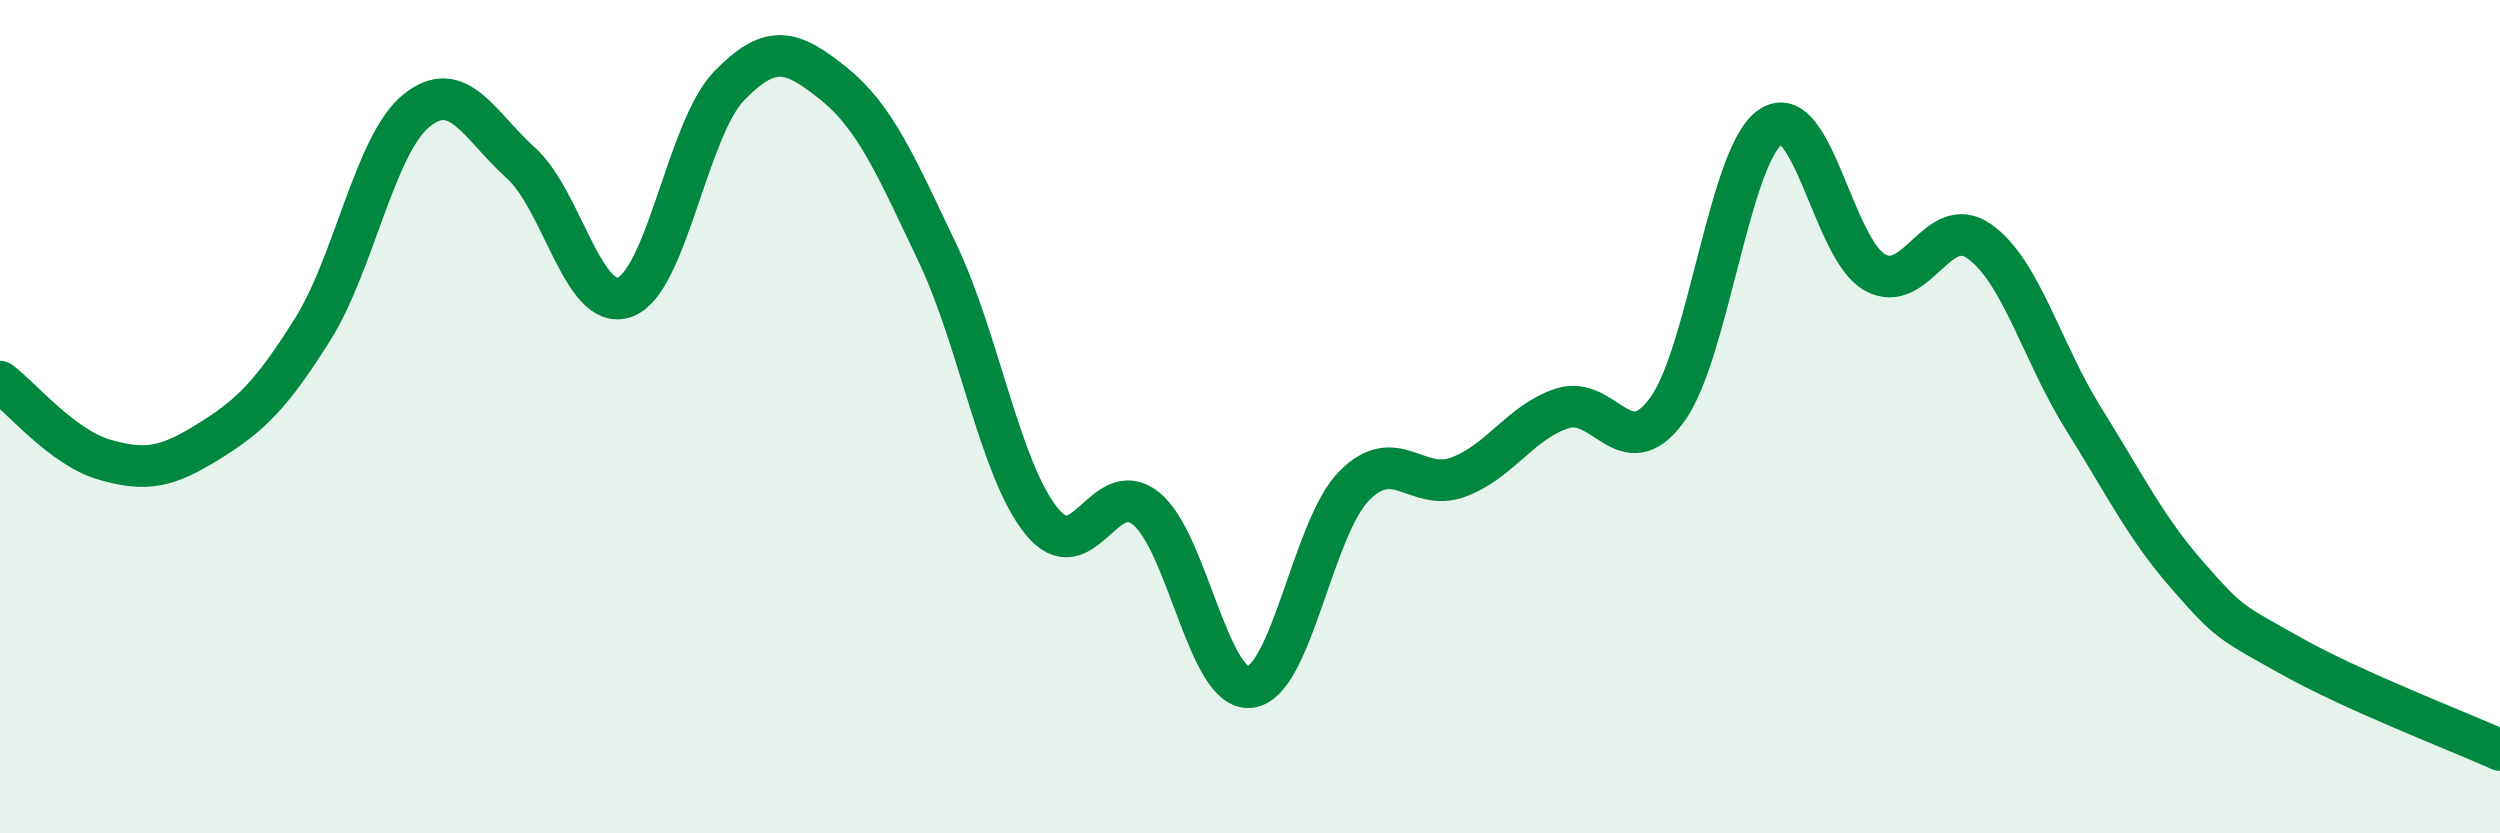
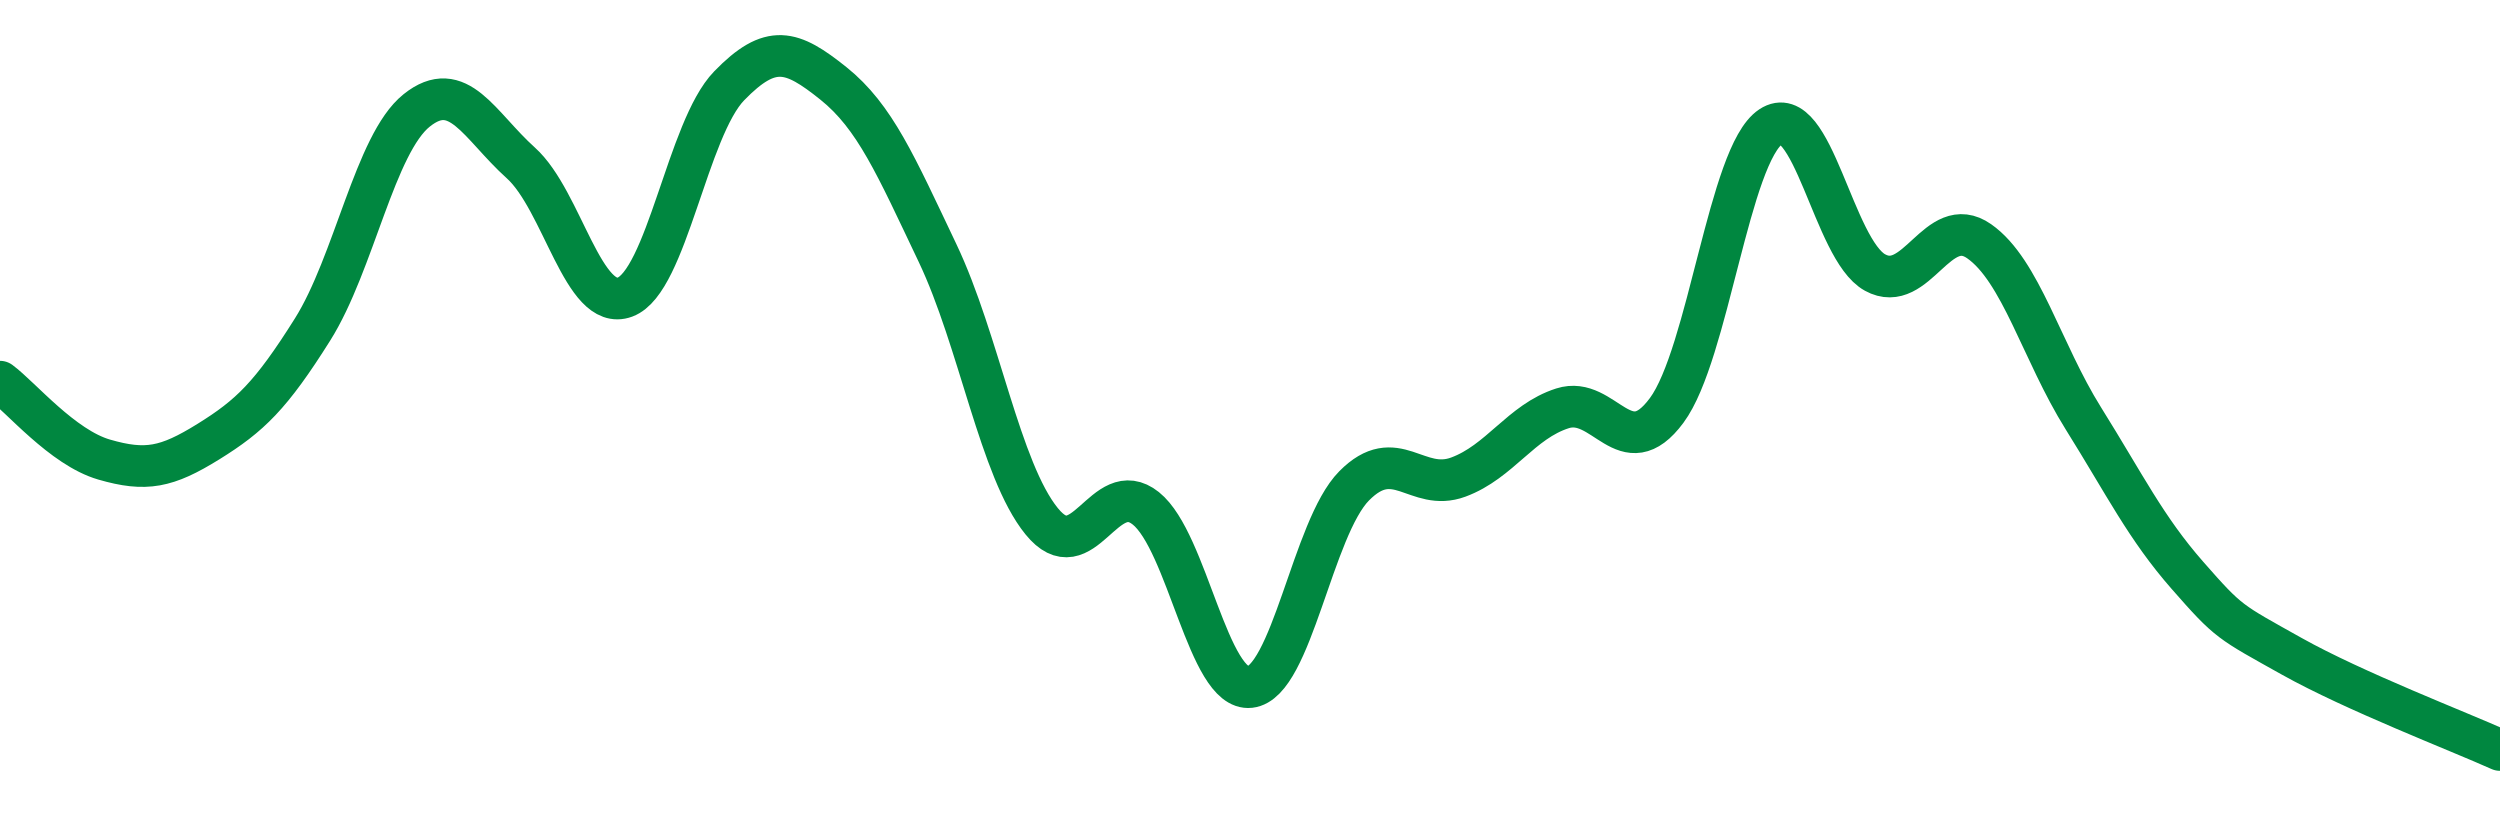
<svg xmlns="http://www.w3.org/2000/svg" width="60" height="20" viewBox="0 0 60 20">
-   <path d="M 0,9.16 C 0.5,9.53 1.5,10.74 2.5,11.03 C 3.5,11.32 4,11.22 5,10.6 C 6,9.98 6.5,9.5 7.5,7.91 C 8.5,6.32 9,3.45 10,2.65 C 11,1.85 11.5,3.01 12.5,3.91 C 13.5,4.81 14,7.5 15,7.13 C 16,6.76 16.5,3.09 17.5,2.06 C 18.5,1.03 19,1.2 20,2 C 21,2.8 21.5,3.97 22.5,6.07 C 23.5,8.17 24,11.28 25,12.51 C 26,13.74 26.5,11.4 27.5,12.2 C 28.5,13 29,16.6 30,16.49 C 31,16.38 31.5,12.67 32.5,11.66 C 33.5,10.65 34,11.82 35,11.45 C 36,11.08 36.5,10.12 37.5,9.8 C 38.5,9.48 39,11.2 40,9.85 C 41,8.5 41.5,3.7 42.5,3.04 C 43.5,2.38 44,5.99 45,6.54 C 46,7.09 46.5,5.09 47.5,5.79 C 48.5,6.49 49,8.44 50,10.04 C 51,11.64 51.5,12.67 52.5,13.81 C 53.5,14.95 53.5,14.91 55,15.75 C 56.5,16.59 59,17.55 60,18L60 20L0 20Z" fill="#008740" opacity="0.1" stroke-linecap="round" stroke-linejoin="round" />
  <path d="M 0,9.16 C 0.5,9.53 1.5,10.74 2.5,11.03 C 3.5,11.32 4,11.22 5,10.6 C 6,9.98 6.5,9.5 7.5,7.91 C 8.5,6.32 9,3.45 10,2.65 C 11,1.85 11.5,3.01 12.5,3.91 C 13.5,4.81 14,7.5 15,7.13 C 16,6.76 16.5,3.09 17.5,2.06 C 18.5,1.03 19,1.2 20,2 C 21,2.8 21.5,3.97 22.5,6.07 C 23.5,8.17 24,11.28 25,12.51 C 26,13.74 26.5,11.4 27.5,12.2 C 28.5,13 29,16.6 30,16.49 C 31,16.38 31.5,12.67 32.5,11.66 C 33.5,10.65 34,11.82 35,11.45 C 36,11.08 36.5,10.12 37.5,9.8 C 38.5,9.48 39,11.2 40,9.85 C 41,8.5 41.5,3.7 42.5,3.04 C 43.5,2.38 44,5.99 45,6.54 C 46,7.09 46.5,5.09 47.5,5.79 C 48.5,6.49 49,8.44 50,10.04 C 51,11.64 51.5,12.67 52.5,13.81 C 53.5,14.95 53.5,14.91 55,15.75 C 56.5,16.59 59,17.55 60,18" stroke="#008740" stroke-width="1" fill="none" stroke-linecap="round" stroke-linejoin="round" />
</svg>